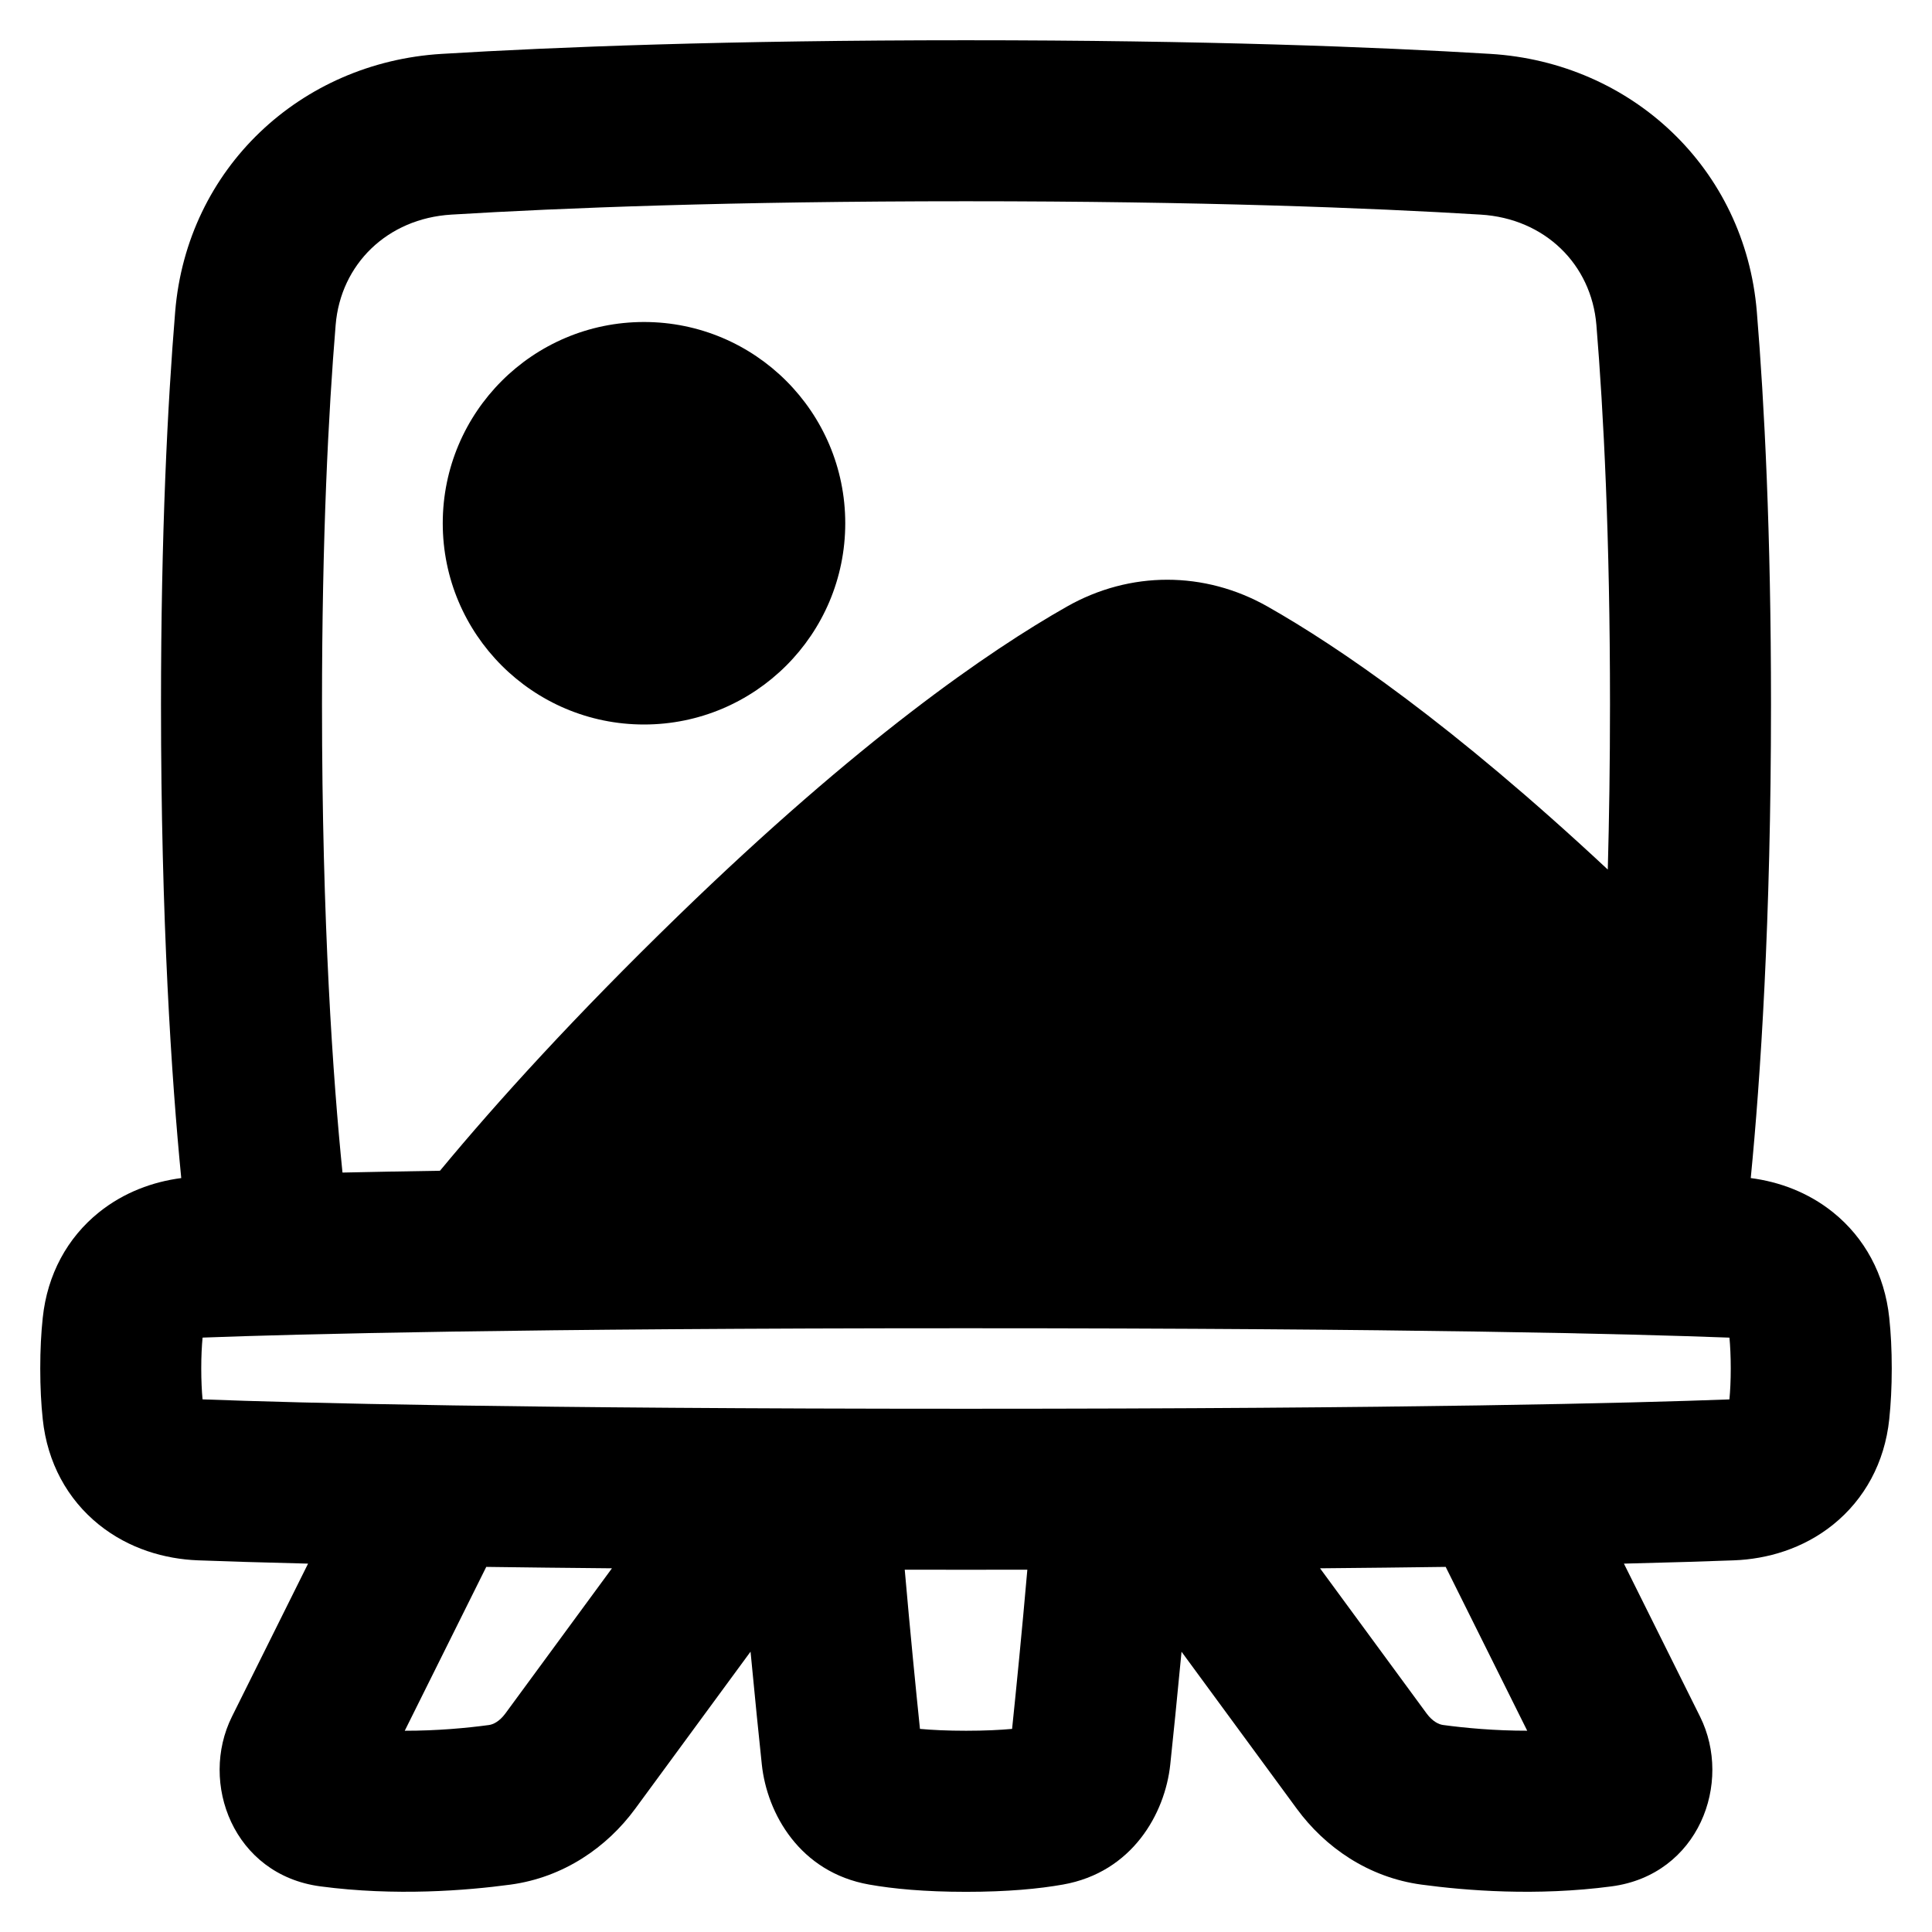
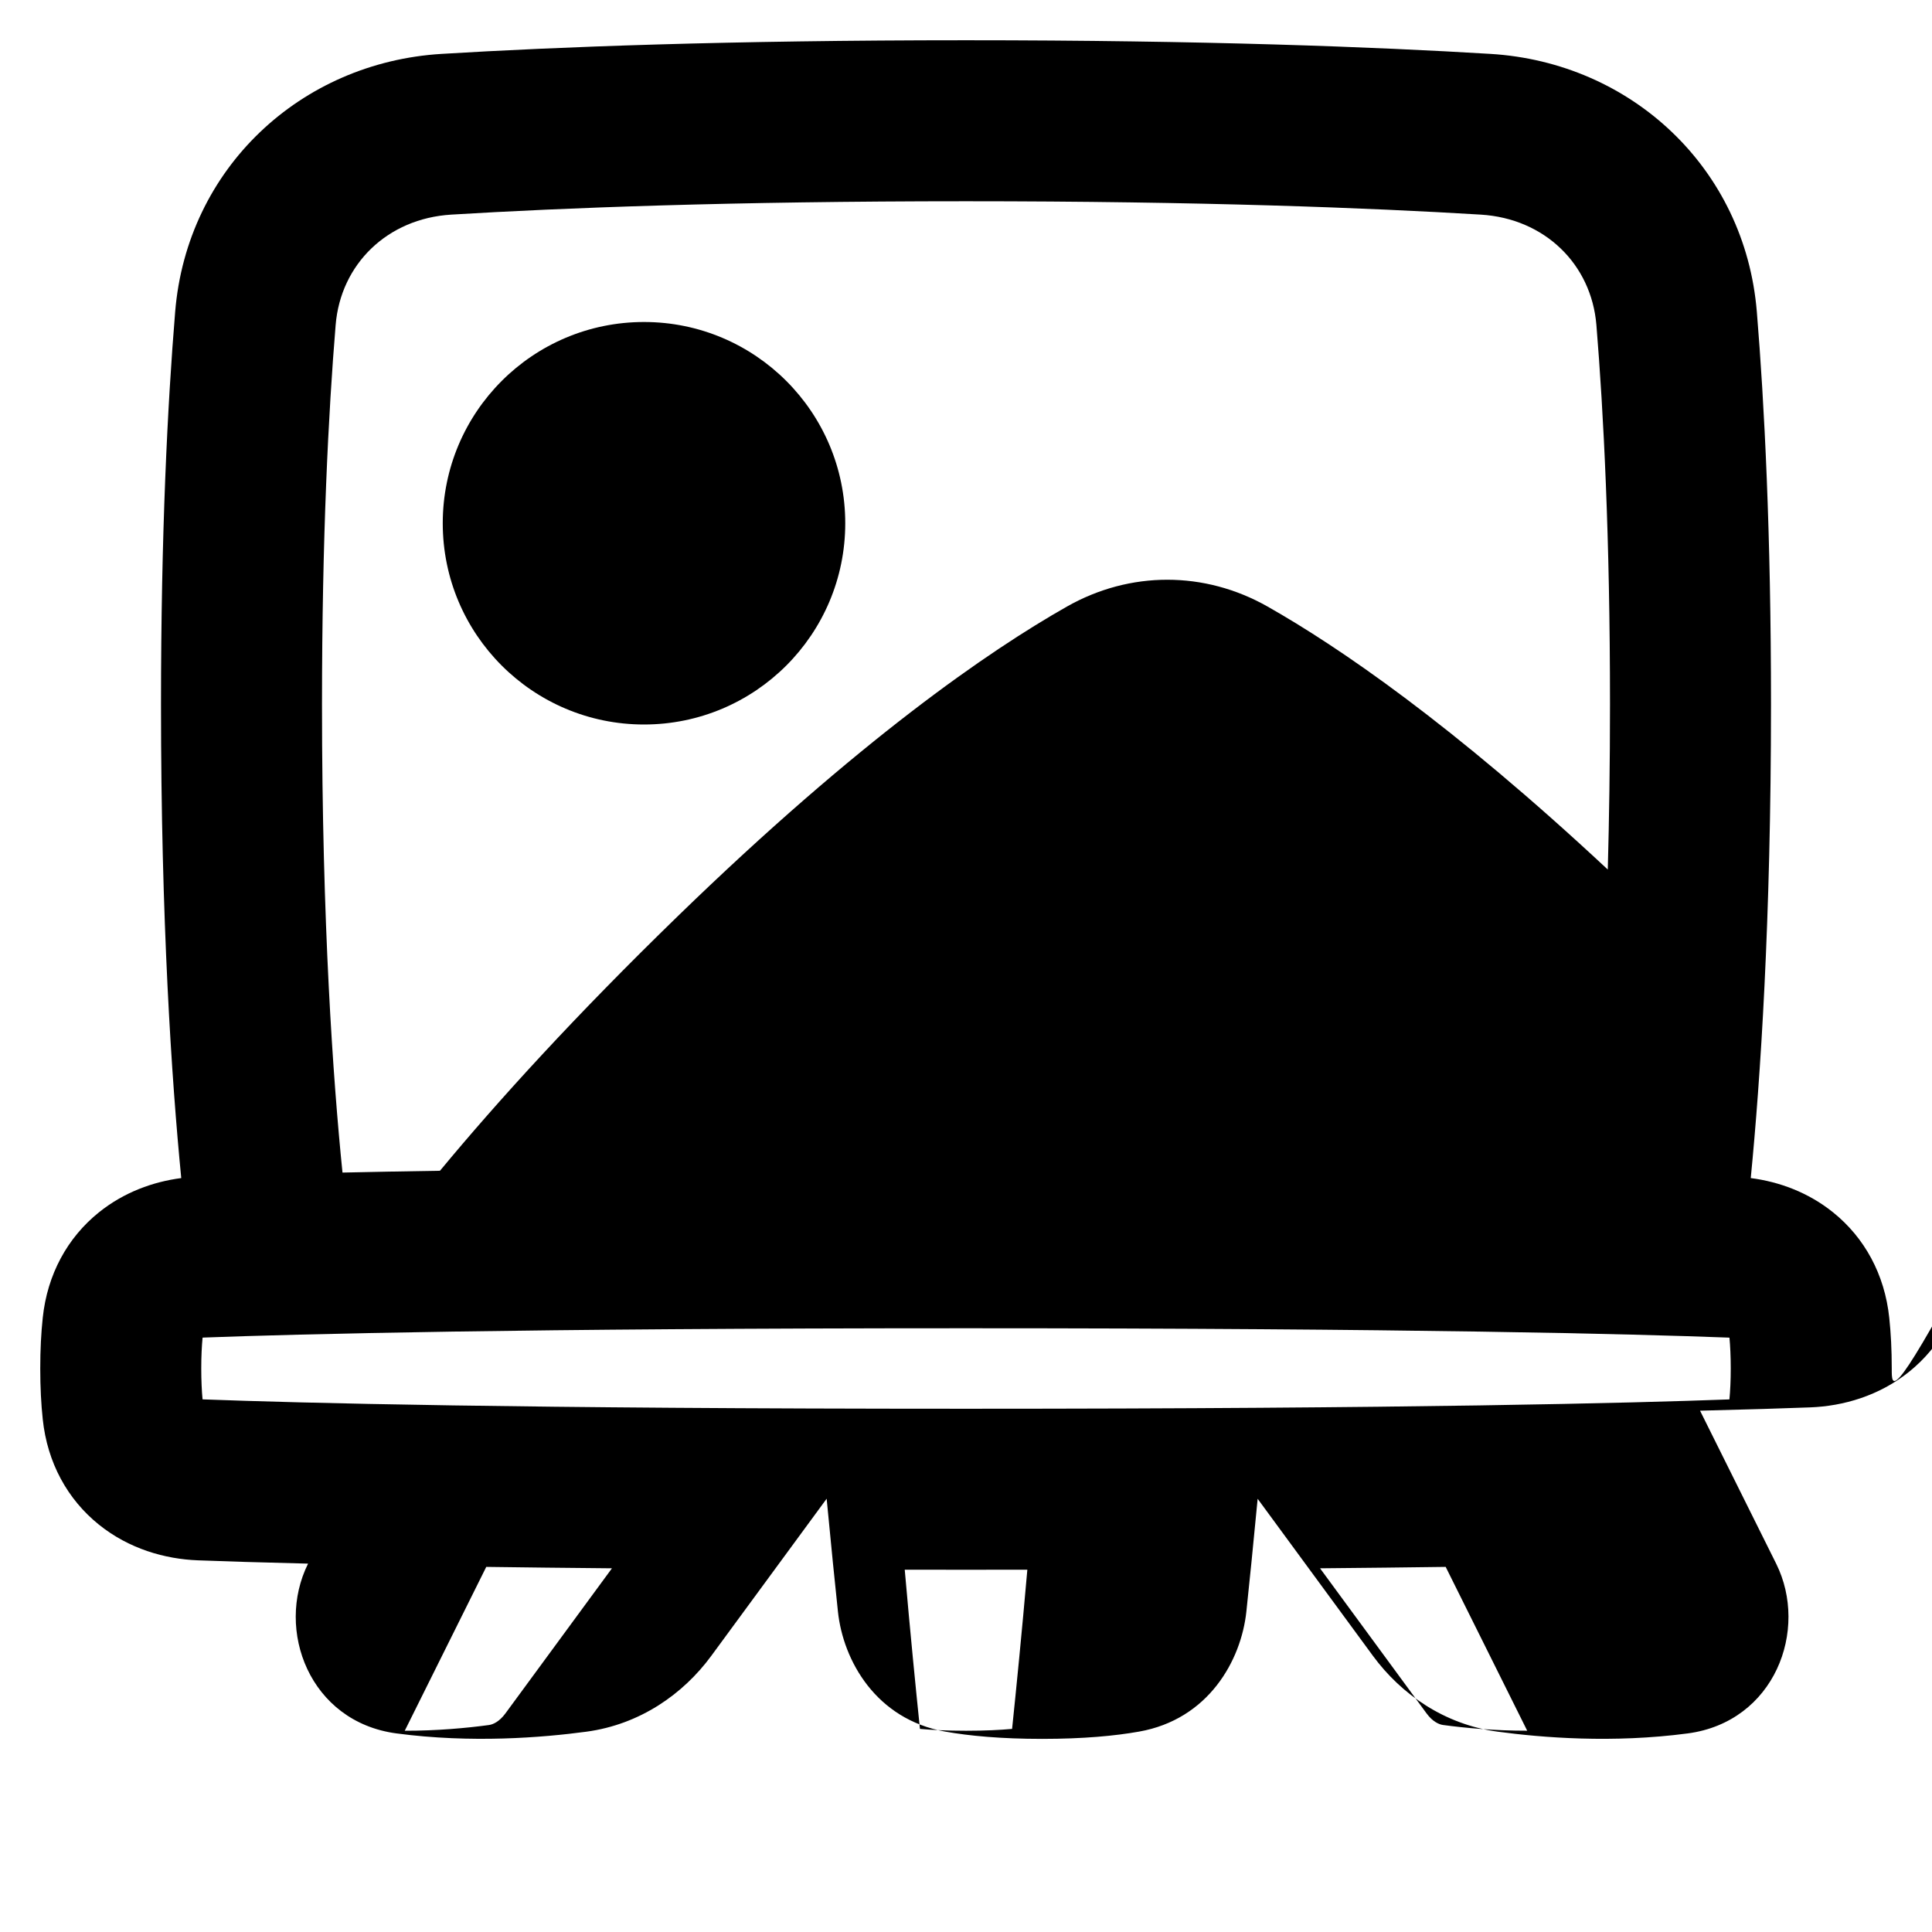
<svg xmlns="http://www.w3.org/2000/svg" fill="none" viewBox="0 0 48 48" id="Painting-Board--Streamline-Plump-Remix">
  <desc>
    Painting Board Streamline Icon: https://streamlinehq.com
  </desc>
  <g id="painting-board--painting-board-museum-event-hobby-exhibit-travel-places">
-     <path id="Union" fill="#000000" fill-rule="evenodd" d="M24 1c-5.922 0 -10.198 0.167 -13.03 0.339 -3.498 0.212 -6.325 2.839 -6.618 6.407C4.164 10.032 4 13.245 4 17.5c0 5.39 0.263 9.313 0.503 11.769 -0.699 0.091 -1.423 0.351 -2.046 0.852 -0.781 0.628 -1.282 1.54 -1.395 2.619C1.022 33.114 1 33.532 1 34s0.022 0.886 0.062 1.26c0.113 1.079 0.615 1.991 1.395 2.619 0.747 0.601 1.64 0.856 2.461 0.887 0.657 0.025 1.553 0.053 2.736 0.082l-1.891 3.8c-0.82 1.648 0.037 3.931 2.195 4.218 1.867 0.248 3.628 0.104 4.723 -0.043 1.324 -0.179 2.4 -0.931 3.099 -1.883l2.867 -3.905c0.109 1.151 0.209 2.131 0.28 2.802 0.129 1.222 0.946 2.68 2.665 2.984 0.596 0.106 1.38 0.181 2.409 0.181 1.029 0 1.813 -0.075 2.409 -0.181 1.719 -0.304 2.536 -1.762 2.665 -2.984 0.071 -0.67 0.171 -1.649 0.28 -2.8l2.865 3.903c0.699 0.952 1.774 1.705 3.099 1.883 1.095 0.148 2.856 0.291 4.723 0.043 2.157 -0.287 3.015 -2.57 2.195 -4.218l-1.891 -3.8c1.183 -0.029 2.079 -0.057 2.736 -0.082 0.821 -0.031 1.714 -0.286 2.461 -0.887 0.78 -0.628 1.282 -1.54 1.395 -2.619C46.977 34.886 47 34.468 47 34s-0.022 -0.886 -0.062 -1.26c-0.113 -1.079 -0.615 -1.991 -1.395 -2.619 -0.623 -0.501 -1.347 -0.762 -2.046 -0.852C43.737 26.813 44 22.89 44 17.5c0 -4.255 -0.164 -7.468 -0.352 -9.754 -0.293 -3.569 -3.12 -6.195 -6.618 -6.407C34.198 1.167 29.922 1 24 1Zm11.918 37.929c-0.946 0.013 -1.984 0.025 -3.122 0.035l2.648 3.607c0.151 0.205 0.31 0.273 0.409 0.286 0.556 0.075 1.288 0.143 2.09 0.142l-2.026 -4.071Zm-13.062 4.025c-0.101 -0.979 -0.241 -2.386 -0.378 -3.955 0.495 0.001 1.003 0.001 1.522 0.001 0.52 0 1.028 -0 1.524 -0.001 -0.137 1.569 -0.277 2.976 -0.379 3.955 -0.299 0.027 -0.676 0.046 -1.144 0.046 -0.468 0 -0.845 -0.019 -1.145 -0.046Zm-7.653 -3.99c-1.137 -0.01 -2.176 -0.022 -3.122 -0.035L10.056 43c0.802 0.001 1.534 -0.067 2.09 -0.142 0.099 -0.013 0.258 -0.081 0.409 -0.286l2.648 -3.607Zm-4.274 -9.877c-0.9 0.014 -1.704 0.029 -2.42 0.045C8.276 26.831 8 22.954 8 17.5c0 -4.152 0.16 -7.256 0.339 -9.426 0.124 -1.51 1.285 -2.646 2.874 -2.742C13.958 5.165 18.153 5 24 5c5.847 0 10.042 0.165 12.788 0.332 1.589 0.096 2.75 1.232 2.874 2.742C39.84 10.244 40 13.348 40 17.5c0 1.485 -0.021 2.853 -0.055 4.104 -3.867 -3.61 -6.683 -5.531 -8.45 -6.533 -1.569 -0.89 -3.421 -0.89 -4.989 0 -1.945 1.103 -5.163 3.32 -9.656 7.681 -2.556 2.481 -4.483 4.602 -5.919 6.335ZM11 13c0 -2.761 2.239 -5 5 -5s5 2.239 5 5 -2.239 5 -5 5 -5 -2.239 -5 -5Zm13 20c-11.075 0 -16.601 0.144 -18.932 0.231 -0.013 0.001 -0.025 0.001 -0.035 0.002C5.013 33.444 5 33.698 5 34c0 0.302 0.013 0.556 0.032 0.766 0.011 0.001 0.023 0.002 0.035 0.002C7.399 34.856 12.925 35 24 35s16.602 -0.144 18.932 -0.231c0.013 -0.001 0.025 -0.001 0.035 -0.002C42.987 34.556 43 34.302 43 34c0 -0.302 -0.013 -0.556 -0.032 -0.766 -0.011 -0.001 -0.023 -0.002 -0.035 -0.002C40.602 33.144 35.075 33 24 33Z" clip-rule="evenodd" stroke-width="1" />
+     <path id="Union" fill="#000000" fill-rule="evenodd" d="M24 1c-5.922 0 -10.198 0.167 -13.03 0.339 -3.498 0.212 -6.325 2.839 -6.618 6.407C4.164 10.032 4 13.245 4 17.5c0 5.39 0.263 9.313 0.503 11.769 -0.699 0.091 -1.423 0.351 -2.046 0.852 -0.781 0.628 -1.282 1.54 -1.395 2.619C1.022 33.114 1 33.532 1 34s0.022 0.886 0.062 1.26c0.113 1.079 0.615 1.991 1.395 2.619 0.747 0.601 1.64 0.856 2.461 0.887 0.657 0.025 1.553 0.053 2.736 0.082c-0.82 1.648 0.037 3.931 2.195 4.218 1.867 0.248 3.628 0.104 4.723 -0.043 1.324 -0.179 2.4 -0.931 3.099 -1.883l2.867 -3.905c0.109 1.151 0.209 2.131 0.28 2.802 0.129 1.222 0.946 2.68 2.665 2.984 0.596 0.106 1.38 0.181 2.409 0.181 1.029 0 1.813 -0.075 2.409 -0.181 1.719 -0.304 2.536 -1.762 2.665 -2.984 0.071 -0.67 0.171 -1.649 0.28 -2.8l2.865 3.903c0.699 0.952 1.774 1.705 3.099 1.883 1.095 0.148 2.856 0.291 4.723 0.043 2.157 -0.287 3.015 -2.57 2.195 -4.218l-1.891 -3.8c1.183 -0.029 2.079 -0.057 2.736 -0.082 0.821 -0.031 1.714 -0.286 2.461 -0.887 0.78 -0.628 1.282 -1.54 1.395 -2.619C46.977 34.886 47 34.468 47 34s-0.022 -0.886 -0.062 -1.26c-0.113 -1.079 -0.615 -1.991 -1.395 -2.619 -0.623 -0.501 -1.347 -0.762 -2.046 -0.852C43.737 26.813 44 22.89 44 17.5c0 -4.255 -0.164 -7.468 -0.352 -9.754 -0.293 -3.569 -3.12 -6.195 -6.618 -6.407C34.198 1.167 29.922 1 24 1Zm11.918 37.929c-0.946 0.013 -1.984 0.025 -3.122 0.035l2.648 3.607c0.151 0.205 0.31 0.273 0.409 0.286 0.556 0.075 1.288 0.143 2.09 0.142l-2.026 -4.071Zm-13.062 4.025c-0.101 -0.979 -0.241 -2.386 -0.378 -3.955 0.495 0.001 1.003 0.001 1.522 0.001 0.52 0 1.028 -0 1.524 -0.001 -0.137 1.569 -0.277 2.976 -0.379 3.955 -0.299 0.027 -0.676 0.046 -1.144 0.046 -0.468 0 -0.845 -0.019 -1.145 -0.046Zm-7.653 -3.99c-1.137 -0.01 -2.176 -0.022 -3.122 -0.035L10.056 43c0.802 0.001 1.534 -0.067 2.09 -0.142 0.099 -0.013 0.258 -0.081 0.409 -0.286l2.648 -3.607Zm-4.274 -9.877c-0.9 0.014 -1.704 0.029 -2.42 0.045C8.276 26.831 8 22.954 8 17.5c0 -4.152 0.16 -7.256 0.339 -9.426 0.124 -1.51 1.285 -2.646 2.874 -2.742C13.958 5.165 18.153 5 24 5c5.847 0 10.042 0.165 12.788 0.332 1.589 0.096 2.75 1.232 2.874 2.742C39.84 10.244 40 13.348 40 17.5c0 1.485 -0.021 2.853 -0.055 4.104 -3.867 -3.61 -6.683 -5.531 -8.45 -6.533 -1.569 -0.89 -3.421 -0.89 -4.989 0 -1.945 1.103 -5.163 3.32 -9.656 7.681 -2.556 2.481 -4.483 4.602 -5.919 6.335ZM11 13c0 -2.761 2.239 -5 5 -5s5 2.239 5 5 -2.239 5 -5 5 -5 -2.239 -5 -5Zm13 20c-11.075 0 -16.601 0.144 -18.932 0.231 -0.013 0.001 -0.025 0.001 -0.035 0.002C5.013 33.444 5 33.698 5 34c0 0.302 0.013 0.556 0.032 0.766 0.011 0.001 0.023 0.002 0.035 0.002C7.399 34.856 12.925 35 24 35s16.602 -0.144 18.932 -0.231c0.013 -0.001 0.025 -0.001 0.035 -0.002C42.987 34.556 43 34.302 43 34c0 -0.302 -0.013 -0.556 -0.032 -0.766 -0.011 -0.001 -0.023 -0.002 -0.035 -0.002C40.602 33.144 35.075 33 24 33Z" clip-rule="evenodd" stroke-width="1" />
  </g>
</svg>